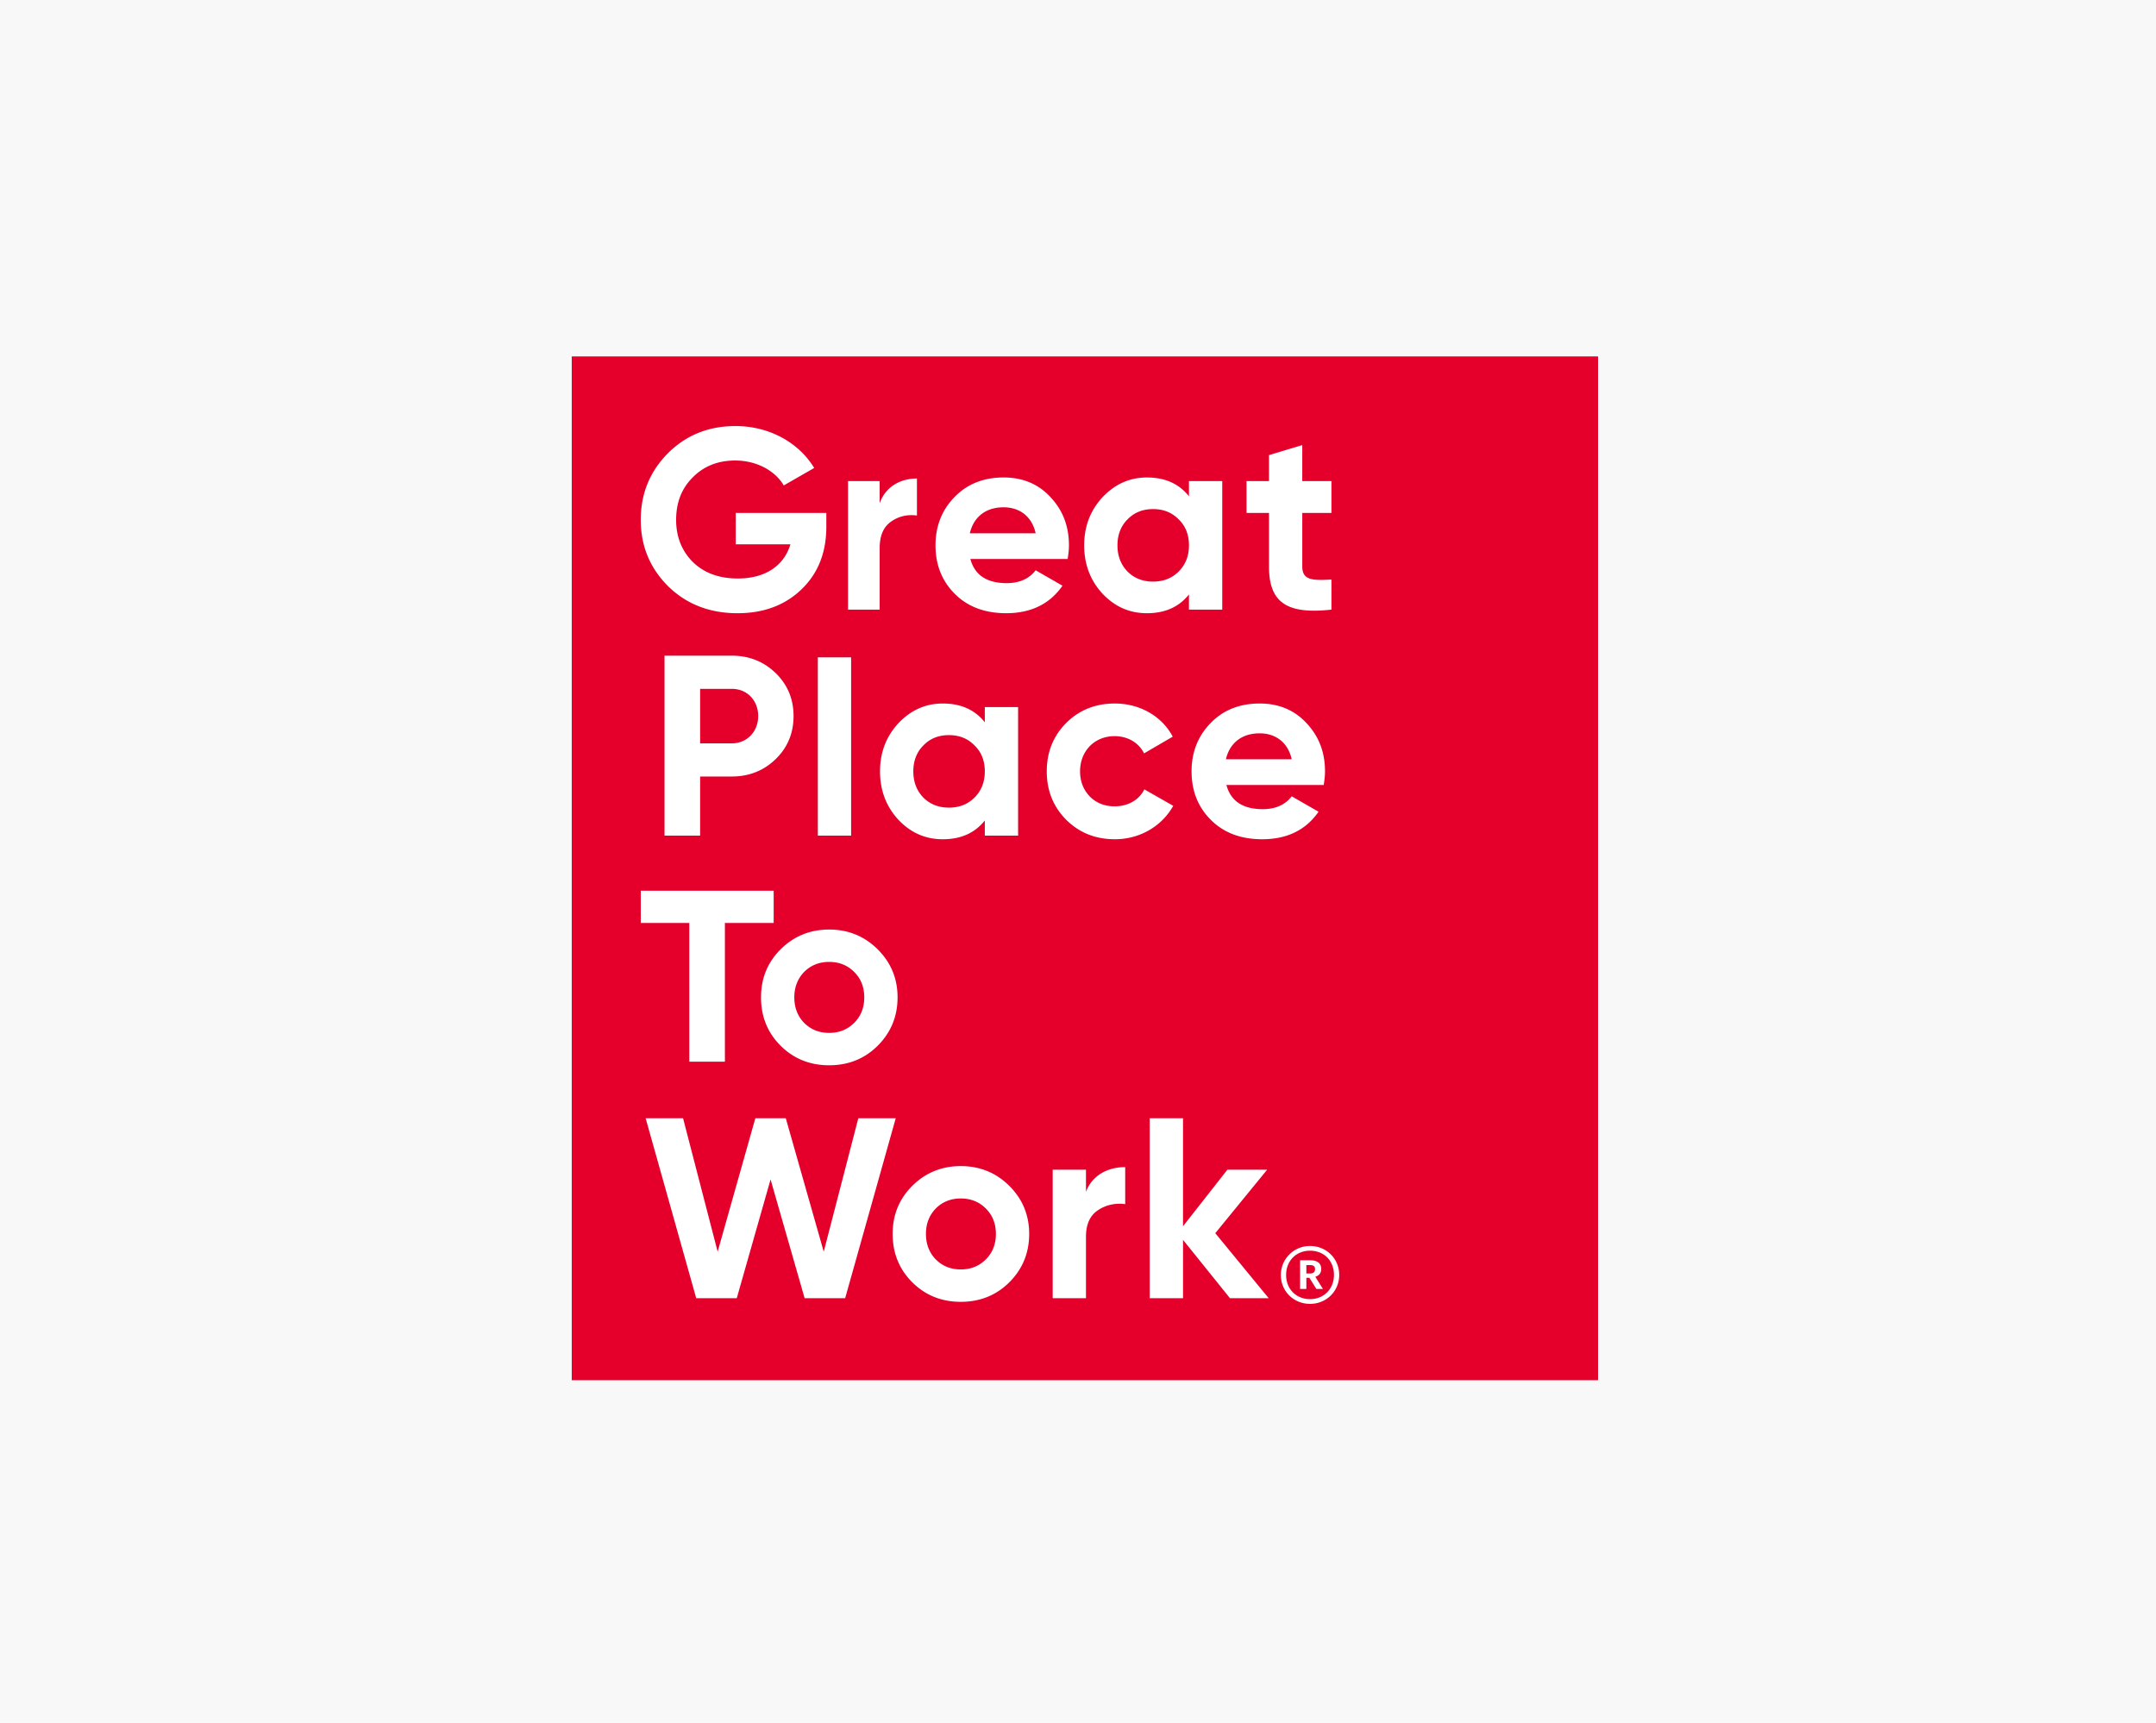
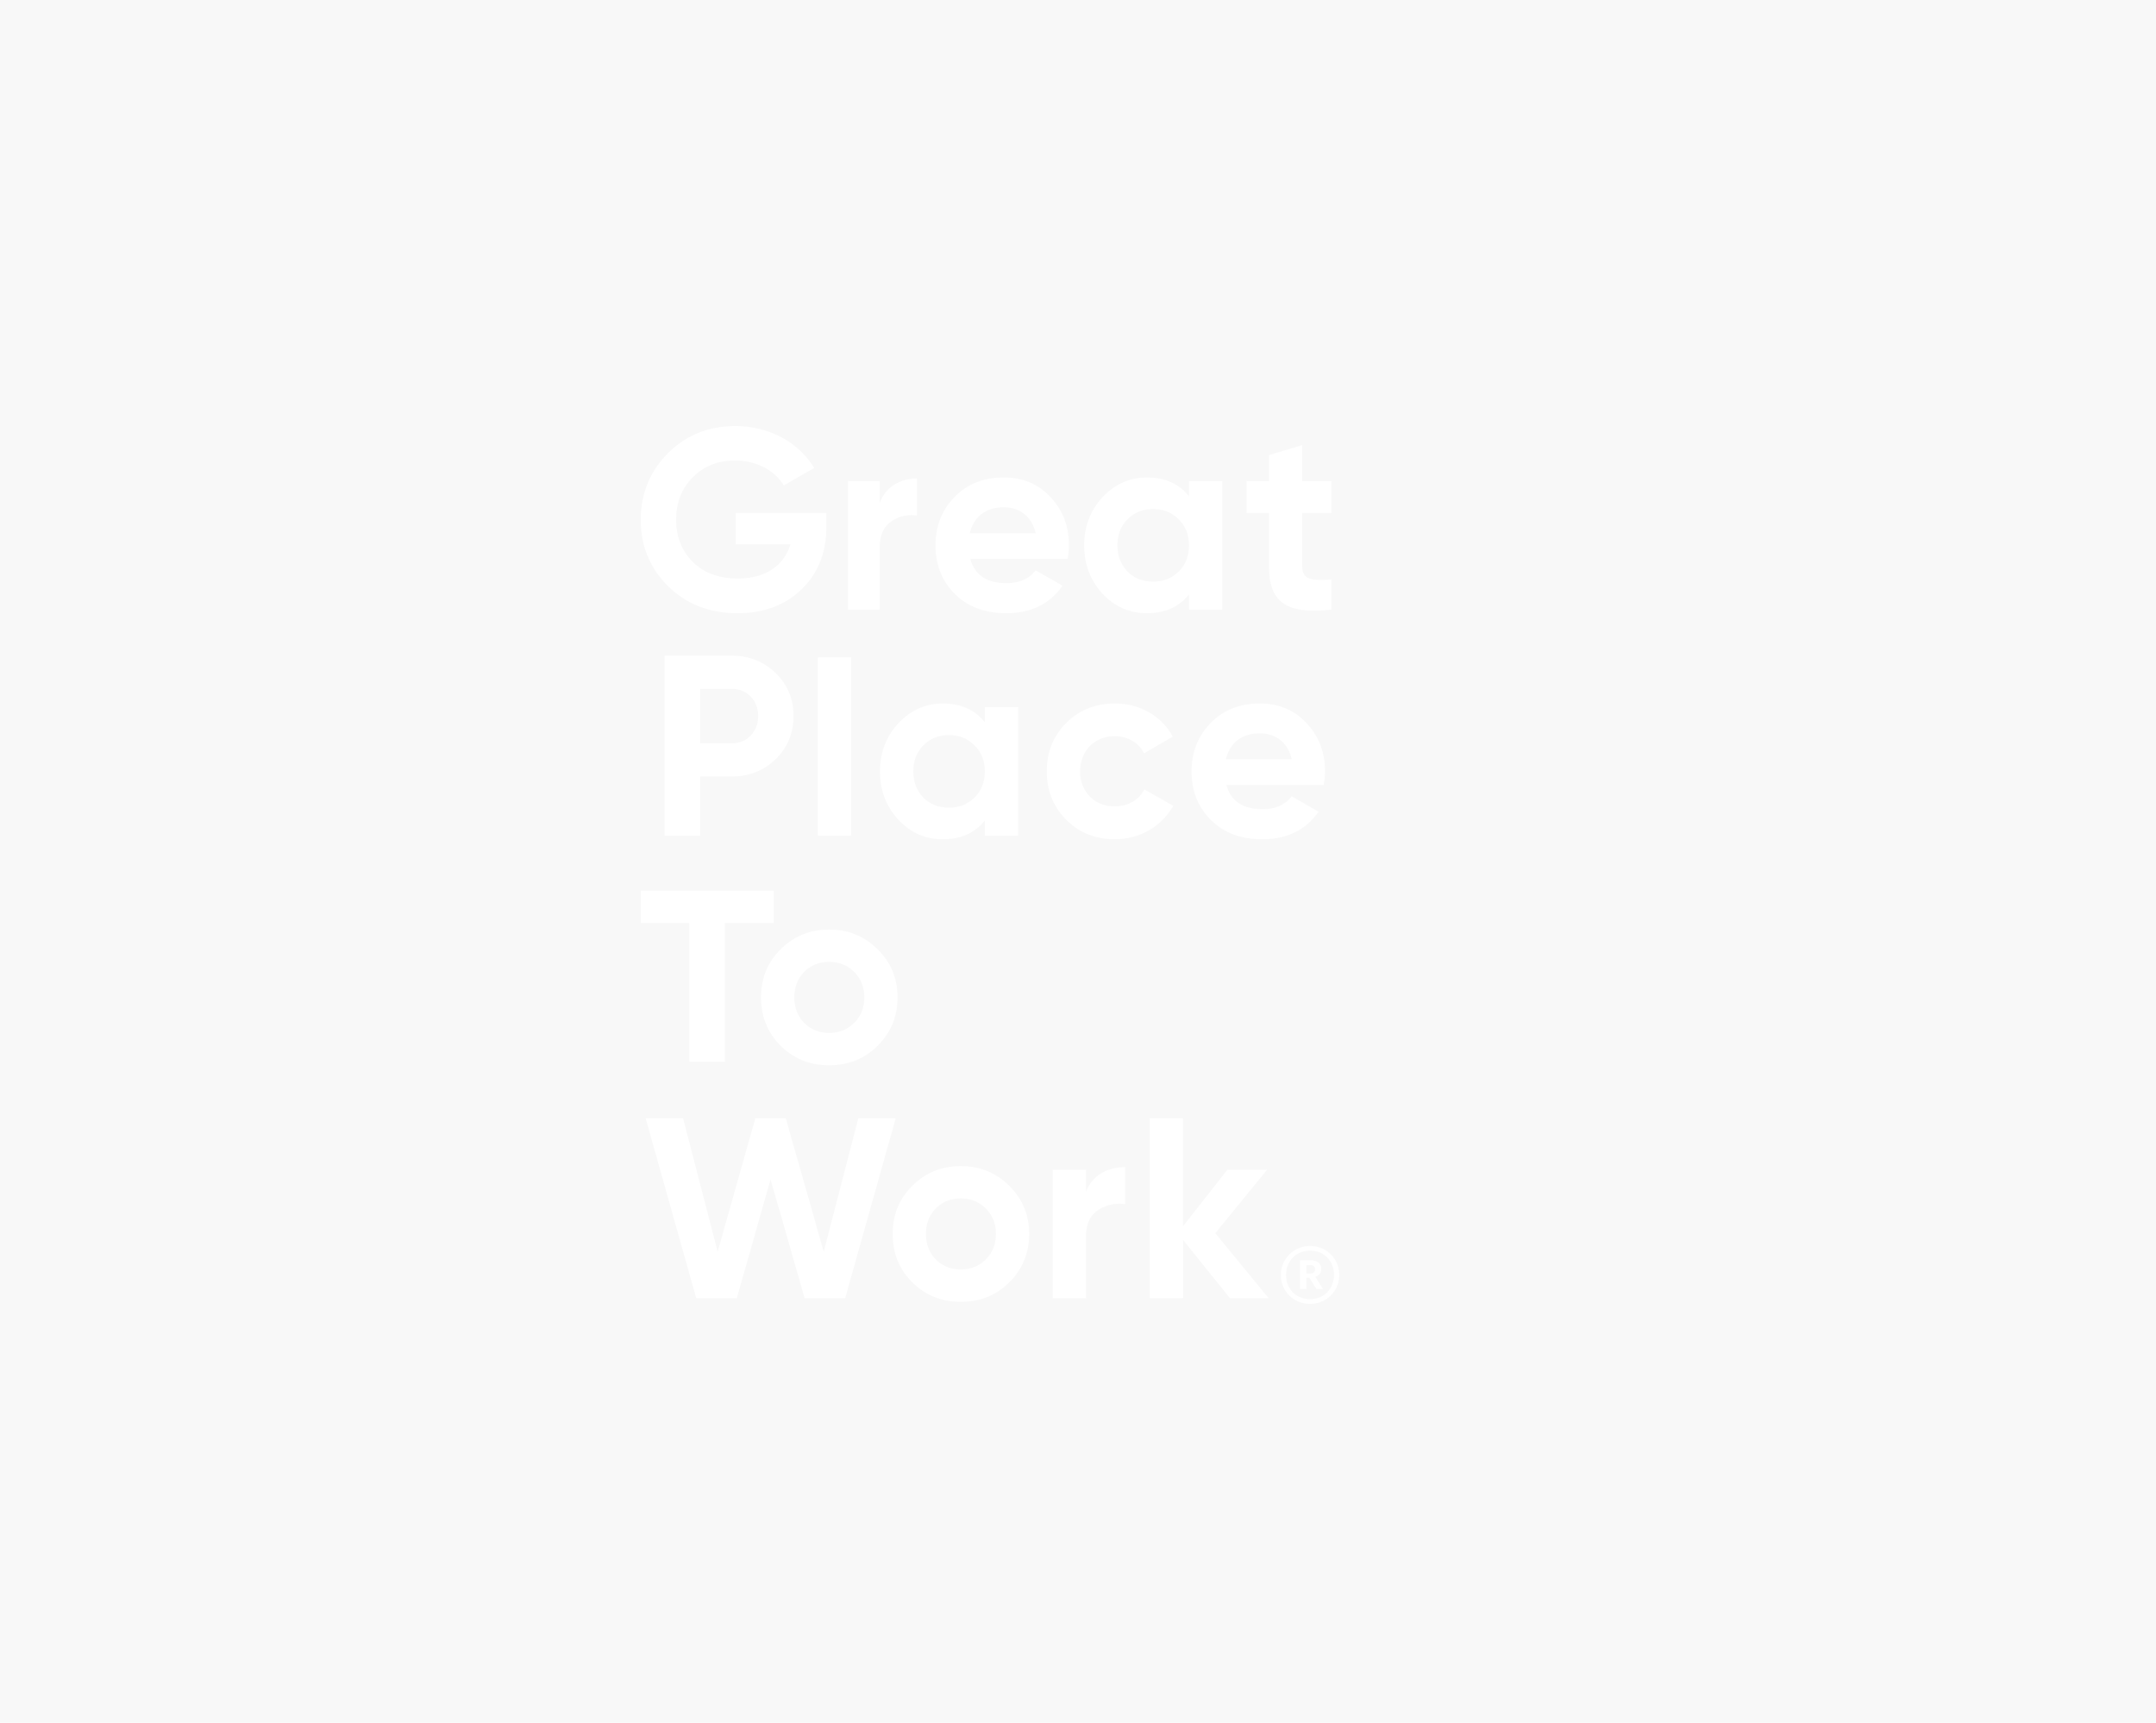
<svg xmlns="http://www.w3.org/2000/svg" xmlns:xlink="http://www.w3.org/1999/xlink" width="219" height="175" viewBox="0 0 219 175">
  <defs>
    <path id="0ozlfszdva" d="M0 .125h106.252v.25H0z" />
  </defs>
  <g fill="none" fill-rule="evenodd">
    <path d="M0 0h219v175H0z" fill="#F8F8F8" />
    <path d="M22 20h176v135H22z" />
-     <path d="M26 27h168.801v121H26z" />
    <g transform="translate(57.074 35)">
      <mask id="yy80mv4ucb" fill="#fff">
        <use xlink:href="#0ozlfszdva" />
      </mask>
      <path fill="#002171" mask="url(#yy80mv4ucb)" d="M0 .125h106.252" />
    </g>
    <path d="M58.076 36.205h104.248H58.076z" fill="#FFF" />
-     <path fill="#E4002B" d="M58.076 140.205h104.248v-104H58.076z" />
    <g fill="#FFF">
      <path d="M83.936 52.106v1.41c0 2.612-.838 4.727-2.516 6.346-1.678 1.62-3.854 2.43-6.502 2.43-2.831 0-5.19-.915-7.052-2.743-1.861-1.854-2.779-4.1-2.779-6.738 0-2.664.918-4.91 2.753-6.764 1.861-1.854 4.142-2.768 6.869-2.768 3.434 0 6.422 1.671 7.995 4.257l-3.093 1.776c-.865-1.489-2.753-2.533-4.929-2.533-1.756 0-3.198.574-4.325 1.723-1.128 1.123-1.678 2.56-1.678 4.31 0 1.723.577 3.16 1.704 4.282 1.154 1.123 2.674 1.671 4.562 1.671 2.805 0 4.692-1.305 5.347-3.473h-5.557v-3.186h9.201zM89.354 51.114c.598-1.672 2.092-2.507 3.786-2.507v3.76c-.972-.13-1.868.078-2.64.627-.772.548-1.146 1.436-1.146 2.69v6.241H86.14V48.868h3.213v2.246zM105.198 54.17c-.393-1.777-1.704-2.639-3.25-2.639-1.81 0-3.042.967-3.435 2.638h6.685zm-6.633 2.61c.446 1.646 1.678 2.456 3.697 2.456 1.284 0 2.28-.444 2.936-1.306l2.726 1.567c-1.284 1.854-3.198 2.794-5.715 2.794-2.176 0-3.906-.653-5.217-1.959-1.31-1.305-1.966-2.95-1.966-4.935 0-1.96.656-3.604 1.94-4.91 1.285-1.332 2.963-1.985 4.981-1.985 1.914 0 3.513.653 4.746 1.985 1.258 1.332 1.887 2.95 1.887 4.91 0 .444-.053.888-.131 1.384h-9.884zM117.127 59.079c1.049 0 1.914-.34 2.596-1.019.707-.705 1.048-1.593 1.048-2.663 0-1.071-.34-1.96-1.048-2.638-.682-.705-1.547-1.045-2.596-1.045-1.048 0-1.914.34-2.595 1.045-.682.679-1.023 1.567-1.023 2.638 0 1.07.341 1.958 1.023 2.663.681.68 1.547 1.019 2.595 1.019zm3.644-10.211h3.382v13.057h-3.382v-1.54c-1.022 1.28-2.438 1.906-4.273 1.906-1.756 0-3.25-.653-4.51-1.985-1.231-1.332-1.86-2.977-1.86-4.91 0-1.932.629-3.551 1.86-4.883 1.26-1.332 2.754-2.01 4.51-2.01 1.835 0 3.251.626 4.273 1.906v-1.541zM135.244 52.106h-2.963v5.432c0 1.41 1.023 1.437 2.963 1.332v3.055c-4.64.523-6.344-.81-6.344-4.387v-5.432h-2.281v-3.238h2.28V46.23l3.382-1.018v3.656h2.963v3.238zM74.341 75.51c1.547 0 2.674-1.2 2.674-2.768 0-1.593-1.127-2.768-2.674-2.768h-3.224v5.537h3.224zm0-8.905c1.757 0 3.251.6 4.457 1.776 1.206 1.175 1.809 2.638 1.809 4.361 0 1.724-.603 3.187-1.809 4.362-1.206 1.175-2.7 1.775-4.457 1.775h-3.224v6.007H67.5v-18.28h6.842zM83.073 84.886h3.381V66.774h-3.381zM96.39 82.04c1.05 0 1.914-.34 2.596-1.019.708-.705 1.048-1.593 1.048-2.664 0-1.07-.34-1.958-1.048-2.637-.682-.705-1.547-1.045-2.596-1.045-1.048 0-1.913.34-2.595 1.045-.681.679-1.022 1.567-1.022 2.637 0 1.071.34 1.959 1.022 2.664.682.679 1.547 1.018 2.595 1.018zm3.644-10.212h3.382v13.058h-3.382v-1.54c-1.022 1.279-2.437 1.906-4.272 1.906-1.757 0-3.251-.653-4.51-1.985-1.232-1.332-1.861-2.977-1.861-4.91 0-1.932.63-3.551 1.861-4.883 1.259-1.332 2.753-2.011 4.51-2.011 1.835 0 3.25.627 4.272 1.906v-1.54zM108.294 83.267c-1.31-1.332-1.966-2.951-1.966-4.91 0-1.958.655-3.578 1.966-4.91 1.337-1.331 2.989-1.984 4.955-1.984 2.543 0 4.797 1.305 5.872 3.369l-2.91 1.697c-.524-1.07-1.651-1.75-2.989-1.75-2.018 0-3.512 1.489-3.512 3.578 0 1.019.34 1.88.996 2.56.655.652 1.494.992 2.516.992 1.364 0 2.491-.653 3.016-1.724l2.936 1.672c-1.154 2.063-3.382 3.395-5.925 3.395-1.966 0-3.618-.653-4.955-1.985M131.208 77.13c-.393-1.776-1.704-2.638-3.25-2.638-1.81 0-3.042.966-3.435 2.638h6.685zm-6.633 2.611c.446 1.646 1.678 2.455 3.697 2.455 1.284 0 2.28-.444 2.936-1.306l2.727 1.567c-1.285 1.855-3.199 2.795-5.716 2.795-2.175 0-3.905-.653-5.217-1.959-1.31-1.306-1.966-2.951-1.966-4.936 0-1.958.656-3.604 1.94-4.91 1.285-1.331 2.963-1.984 4.981-1.984 1.914 0 3.513.653 4.745 1.985 1.259 1.331 1.888 2.95 1.888 4.91 0 .443-.053.887-.131 1.383h-9.884zM78.588 90.48v3.274h-4.955v14.093h-3.617V93.754h-4.929V90.48zM84.224 104.922c1.023 0 1.861-.34 2.543-1.019.681-.679 1.022-1.54 1.022-2.585s-.34-1.907-1.022-2.585c-.682-.68-1.52-1.02-2.543-1.02-1.022 0-1.862.34-2.543 1.02-.655.678-.996 1.54-.996 2.585s.34 1.906.996 2.585c.681.68 1.52 1.019 2.543 1.019m0 3.29c-1.94 0-3.592-.653-4.929-1.984-1.337-1.332-1.992-2.978-1.992-4.91 0-1.933.655-3.552 1.992-4.884 1.337-1.332 2.99-2.01 4.929-2.01 1.94 0 3.591.678 4.928 2.01 1.338 1.332 2.02 2.951 2.02 4.884 0 1.932-.682 3.578-2.02 4.91-1.337 1.331-2.988 1.984-4.928 1.984M70.721 131.875l-5.138-18.28h3.801l3.513 13.554 3.828-13.554h3.093l3.854 13.554 3.513-13.554h3.801l-5.138 18.28h-4.116l-3.46-12.065-3.435 12.065zM97.594 128.95c1.023 0 1.862-.339 2.543-1.018.682-.679 1.023-1.54 1.023-2.585s-.341-1.907-1.023-2.586c-.681-.679-1.52-1.018-2.543-1.018-1.022 0-1.861.34-2.542 1.018-.656.68-.997 1.54-.997 2.586 0 1.044.341 1.906.997 2.585.681.679 1.52 1.018 2.542 1.018m0 3.291c-1.94 0-3.591-.653-4.928-1.985-1.337-1.331-1.993-2.977-1.993-4.91 0-1.932.656-3.551 1.993-4.883 1.337-1.332 2.989-2.01 4.928-2.01 1.94 0 3.592.678 4.929 2.01 1.337 1.332 2.018 2.951 2.018 4.884 0 1.932-.68 3.578-2.018 4.91-1.337 1.331-2.989 1.984-4.929 1.984M110.31 121.064c.63-1.672 2.203-2.507 3.985-2.507v3.76c-1.022-.13-1.966.078-2.779.627-.812.548-1.206 1.436-1.206 2.69v6.241h-3.381v-13.057h3.381v2.246zM128.872 131.875h-3.933l-4.77-5.928v5.928h-3.383v-18.28h3.382v10.968l4.51-5.745h4.036l-5.269 6.45zM133.07 129.362c.334 0 .507-.146.507-.425v-.014c0-.306-.187-.412-.507-.412h-.374v.851h.374zm-1.015-1.343h1.028c.681 0 1.122.28 1.122.878v.013c0 .44-.254.678-.601.785l.775 1.237h-.668l-.708-1.13h-.307v1.13h-.64v-2.913zm3.445 1.49c0-1.45-1.015-2.461-2.43-2.461-1.415 0-2.43 1.024-2.43 2.474 0 1.463 1.068 2.447 2.43 2.447 1.375 0 2.43-1.01 2.43-2.46zm-5.394.013a2.943 2.943 0 0 1 2.964-2.953c1.682 0 2.964 1.304 2.964 2.94 0 1.662-1.309 2.94-2.964 2.94-1.643 0-2.964-1.264-2.964-2.927z" />
    </g>
  </g>
</svg>